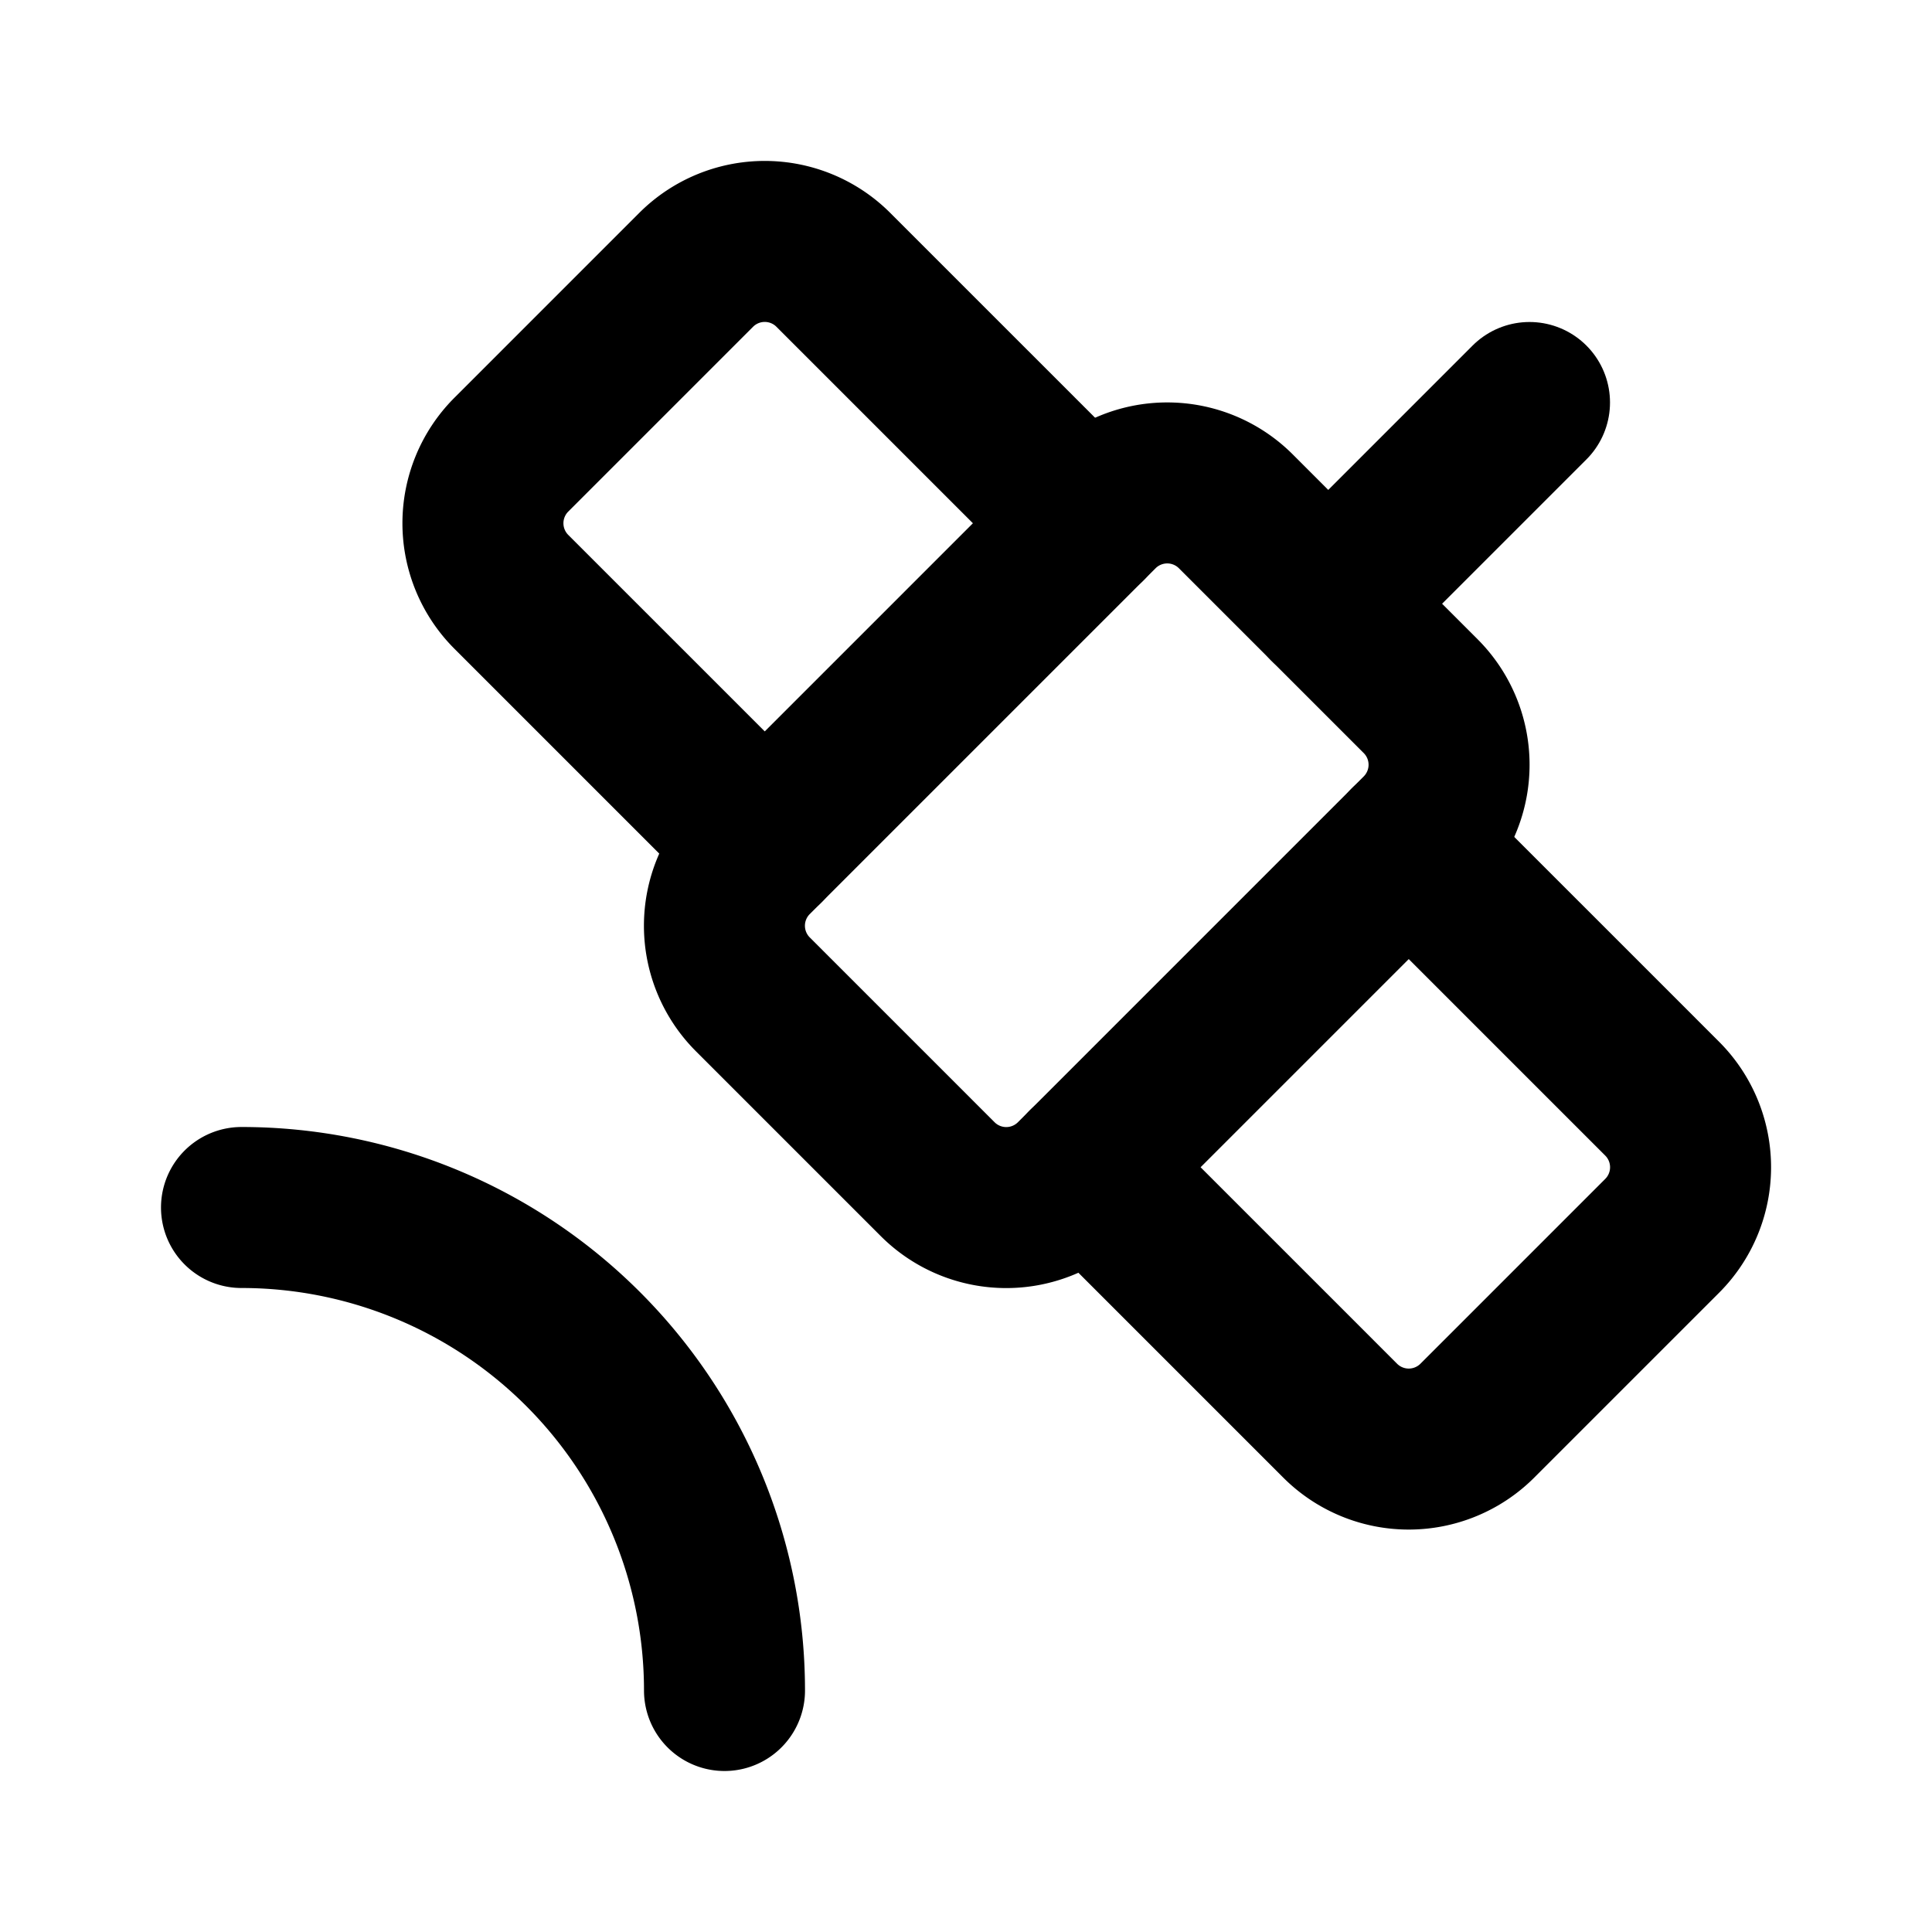
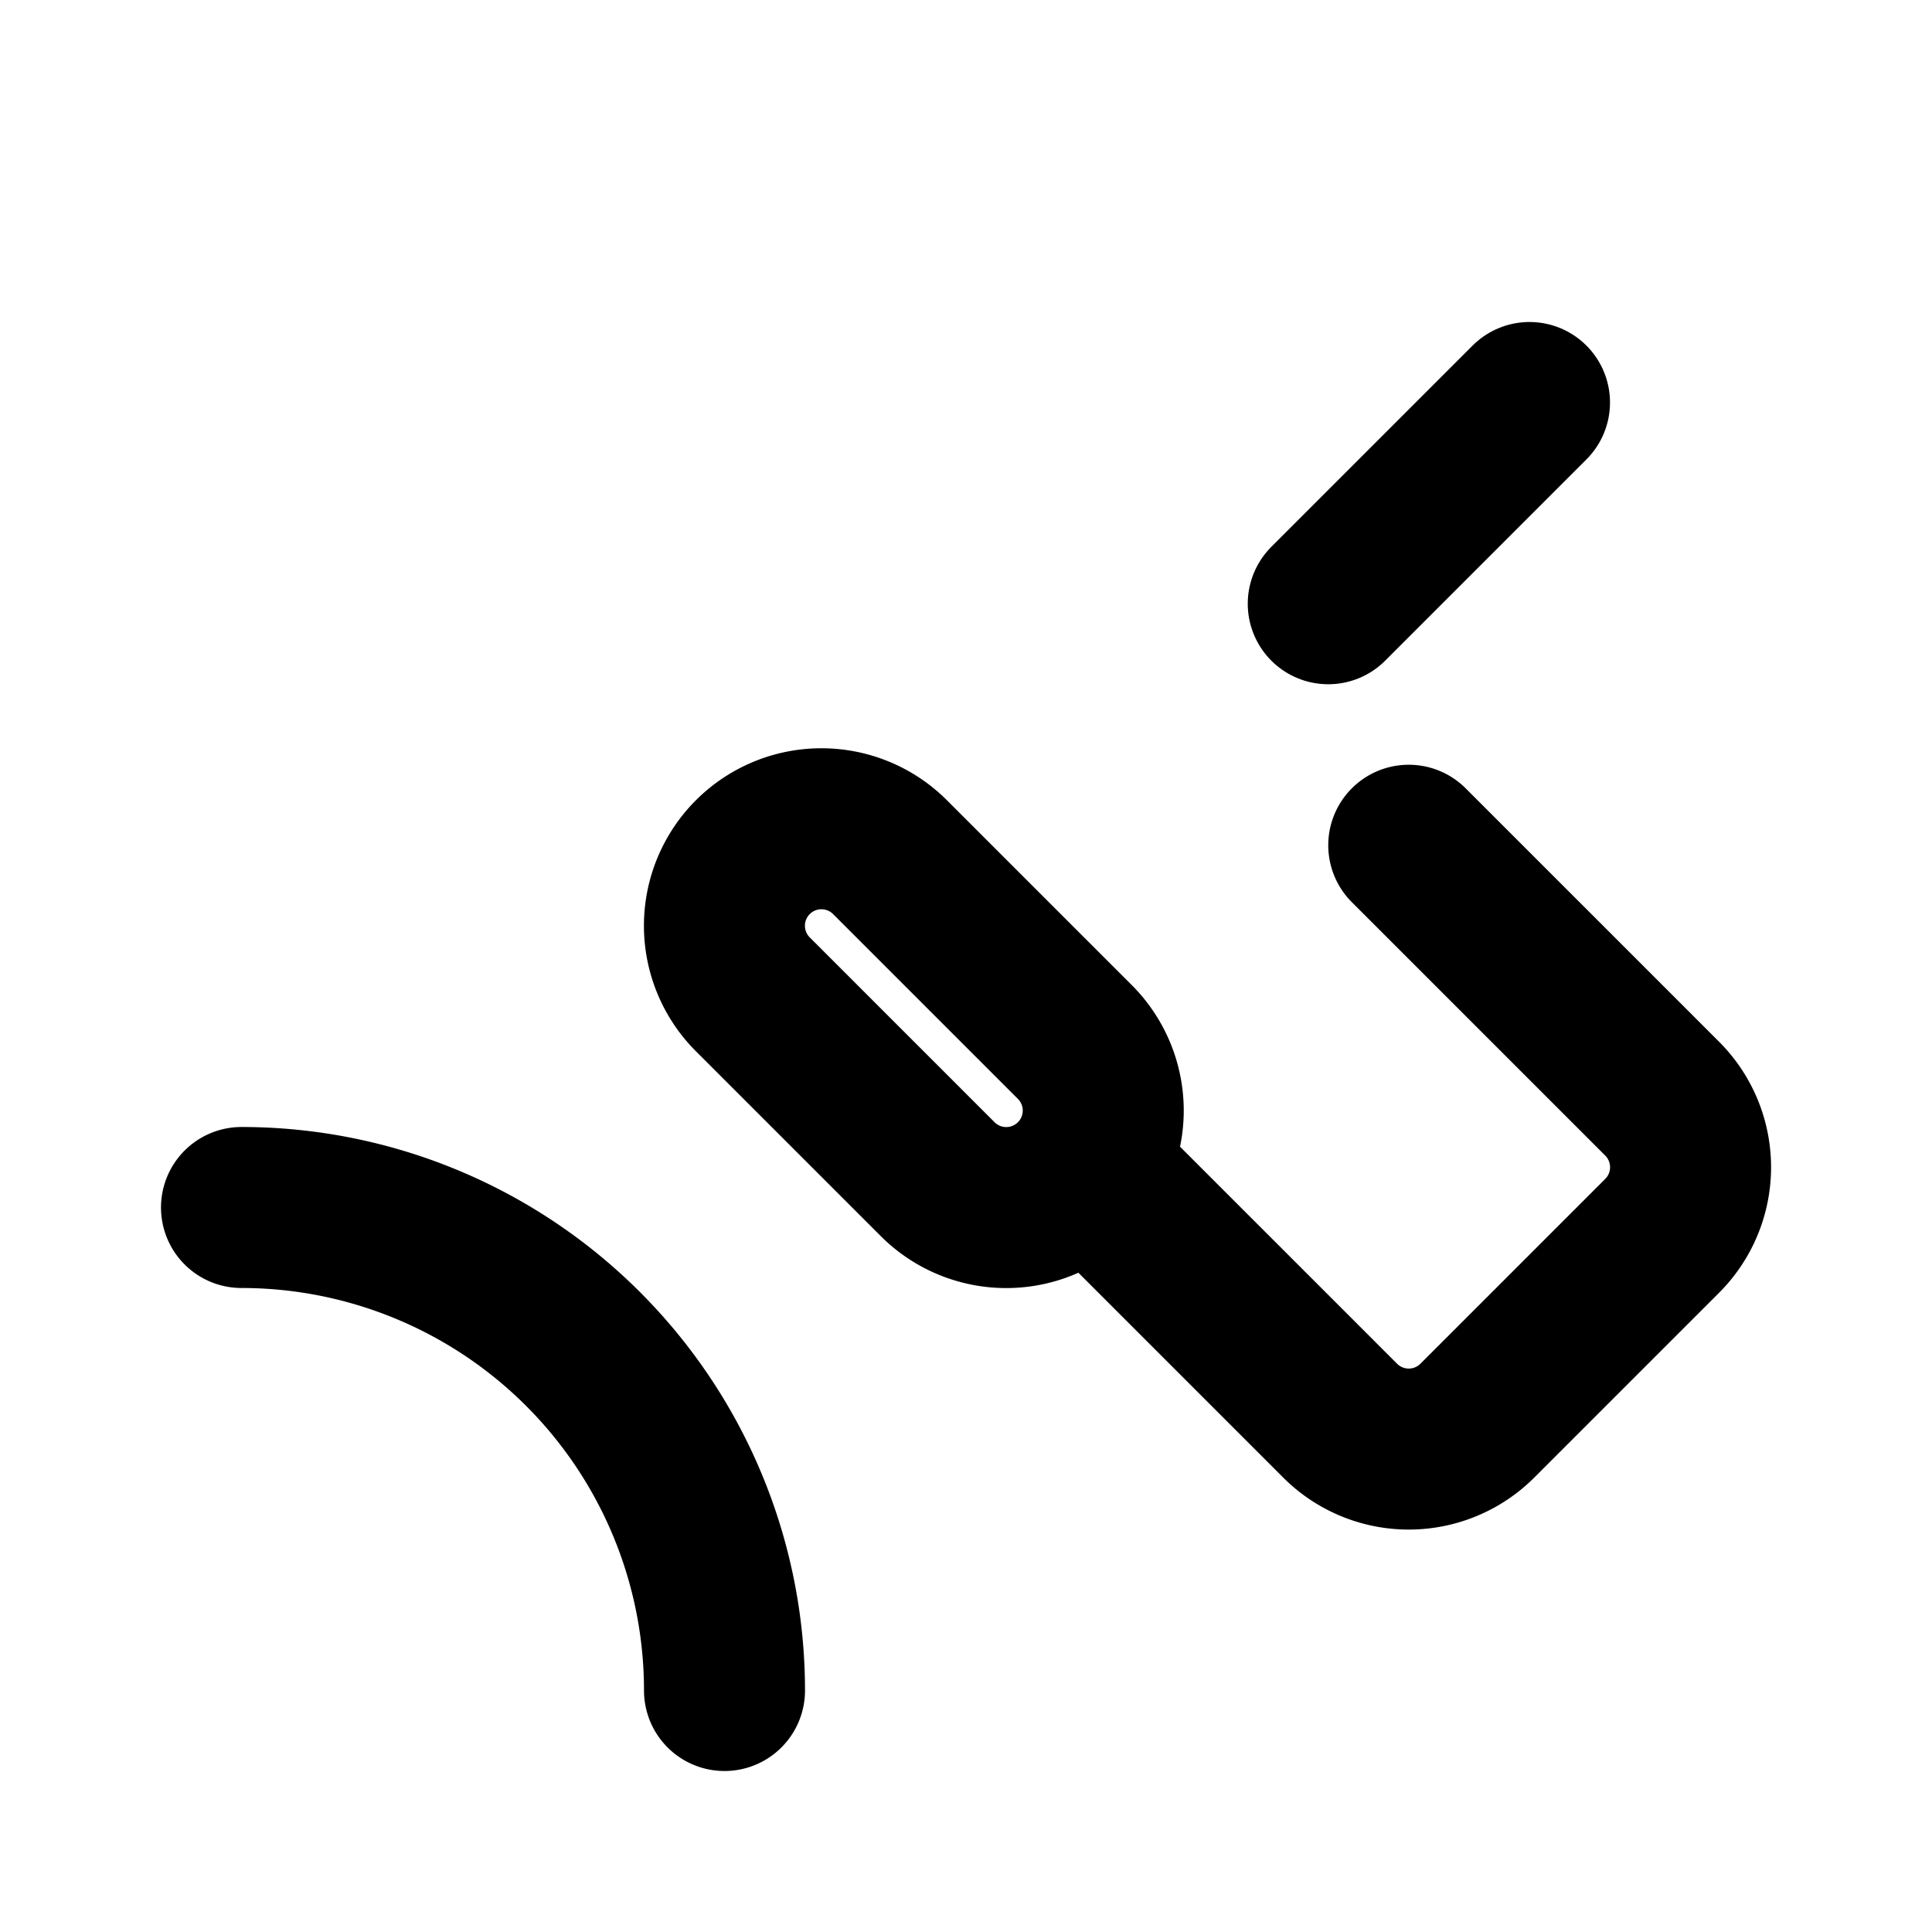
<svg xmlns="http://www.w3.org/2000/svg" width="24" height="24" viewBox="0 0 24 24" fill="none" stroke="currentColor" stroke-width="2" stroke-linecap="round" stroke-linejoin="round" class="lucide lucide-satellite-icon lucide-satellite">
-   <path d="m13.5 6.5-3.148-3.148a1.205 1.205 0 0 0-1.704 0L6.352 5.648a1.205 1.205 0 0 0 0 1.704L9.5 10.5" />
  <path d="M16.5 7.5 19 5" />
  <path d="m17.5 10.5 3.148 3.148a1.205 1.205 0 0 1 0 1.704l-2.296 2.296a1.205 1.205 0 0 1-1.704 0L13.5 14.5" />
  <path d="M9 21a6 6 0 0 0-6-6" />
-   <path d="M9.352 10.648a1.205 1.205 0 0 0 0 1.704l2.296 2.296a1.205 1.205 0 0 0 1.704 0l4.296-4.296a1.205 1.205 0 0 0 0-1.704l-2.296-2.296a1.205 1.205 0 0 0-1.704 0z" />
+   <path d="M9.352 10.648a1.205 1.205 0 0 0 0 1.704l2.296 2.296a1.205 1.205 0 0 0 1.704 0a1.205 1.205 0 0 0 0-1.704l-2.296-2.296a1.205 1.205 0 0 0-1.704 0z" />
</svg>